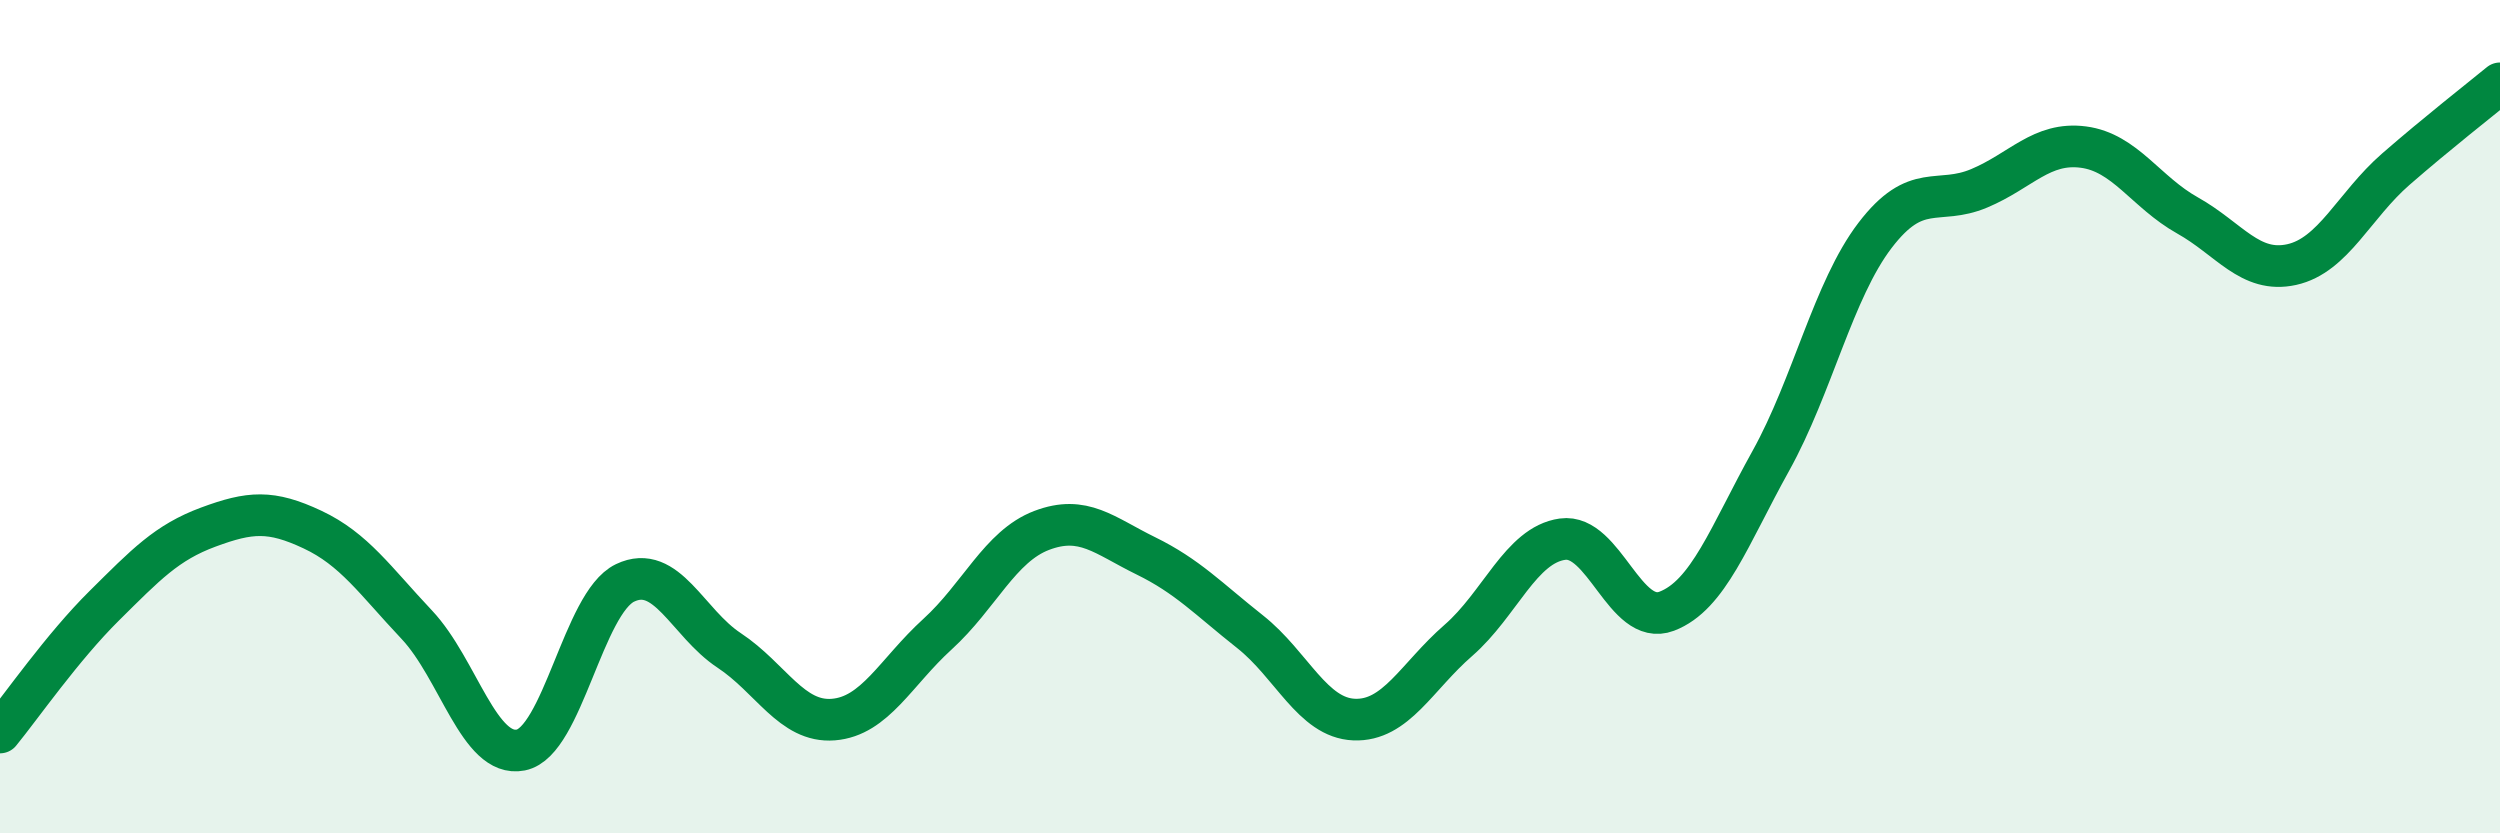
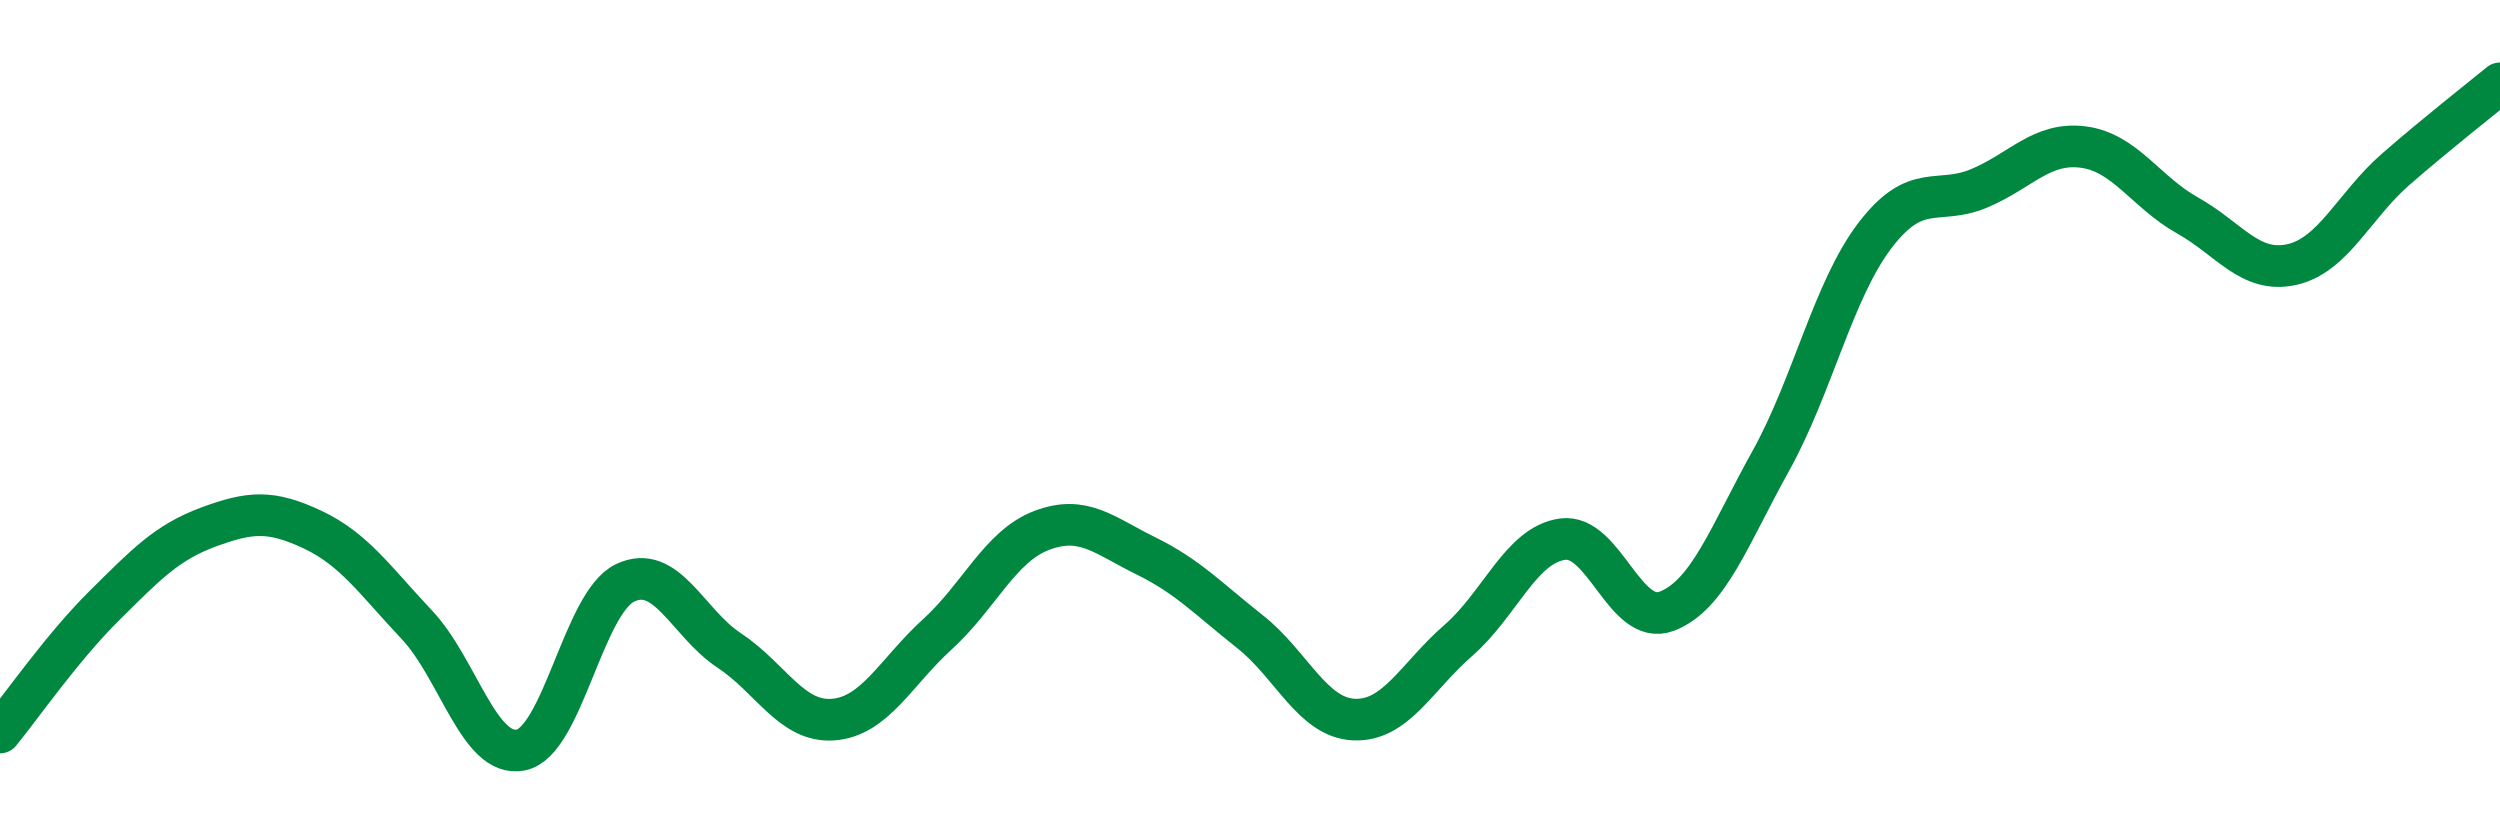
<svg xmlns="http://www.w3.org/2000/svg" width="60" height="20" viewBox="0 0 60 20">
-   <path d="M 0,17.58 C 0.5,16.97 1.5,15.53 2.5,14.54 C 3.5,13.55 4,13.02 5,12.65 C 6,12.28 6.5,12.24 7.5,12.71 C 8.5,13.18 9,13.93 10,14.99 C 11,16.05 11.5,18.2 12.5,18 C 13.5,17.8 14,14.47 15,13.99 C 16,13.51 16.5,14.95 17.5,15.61 C 18.5,16.27 19,17.35 20,17.27 C 21,17.19 21.5,16.13 22.5,15.22 C 23.5,14.31 24,13.11 25,12.73 C 26,12.35 26.5,12.85 27.5,13.34 C 28.5,13.83 29,14.37 30,15.16 C 31,15.95 31.5,17.23 32.5,17.27 C 33.5,17.31 34,16.24 35,15.37 C 36,14.5 36.5,13.08 37.5,12.94 C 38.5,12.8 39,15.05 40,14.67 C 41,14.29 41.5,12.86 42.5,11.06 C 43.5,9.26 44,6.96 45,5.65 C 46,4.34 46.5,4.94 47.5,4.52 C 48.5,4.1 49,3.4 50,3.53 C 51,3.66 51.5,4.61 52.5,5.17 C 53.5,5.73 54,6.57 55,6.35 C 56,6.13 56.5,4.93 57.5,4.06 C 58.5,3.19 59.5,2.41 60,2L60 20L0 20Z" fill="#008740" opacity="0.1" stroke-linecap="round" stroke-linejoin="round" />
  <path d="M 0,17.58 C 0.5,16.97 1.5,15.53 2.5,14.54 C 3.5,13.55 4,13.02 5,12.65 C 6,12.28 6.5,12.24 7.5,12.71 C 8.5,13.18 9,13.93 10,14.99 C 11,16.05 11.5,18.2 12.5,18 C 13.5,17.8 14,14.47 15,13.99 C 16,13.51 16.5,14.95 17.5,15.61 C 18.5,16.27 19,17.35 20,17.27 C 21,17.19 21.5,16.13 22.5,15.22 C 23.5,14.31 24,13.11 25,12.73 C 26,12.35 26.5,12.85 27.5,13.34 C 28.5,13.83 29,14.37 30,15.16 C 31,15.95 31.5,17.23 32.5,17.27 C 33.5,17.31 34,16.24 35,15.37 C 36,14.5 36.5,13.08 37.5,12.94 C 38.5,12.8 39,15.05 40,14.67 C 41,14.29 41.5,12.86 42.5,11.06 C 43.5,9.26 44,6.96 45,5.65 C 46,4.34 46.5,4.94 47.5,4.52 C 48.5,4.1 49,3.4 50,3.53 C 51,3.66 51.5,4.61 52.5,5.17 C 53.5,5.73 54,6.57 55,6.35 C 56,6.13 56.5,4.93 57.5,4.06 C 58.5,3.19 59.5,2.41 60,2" stroke="#008740" stroke-width="1" fill="none" stroke-linecap="round" stroke-linejoin="round" />
</svg>